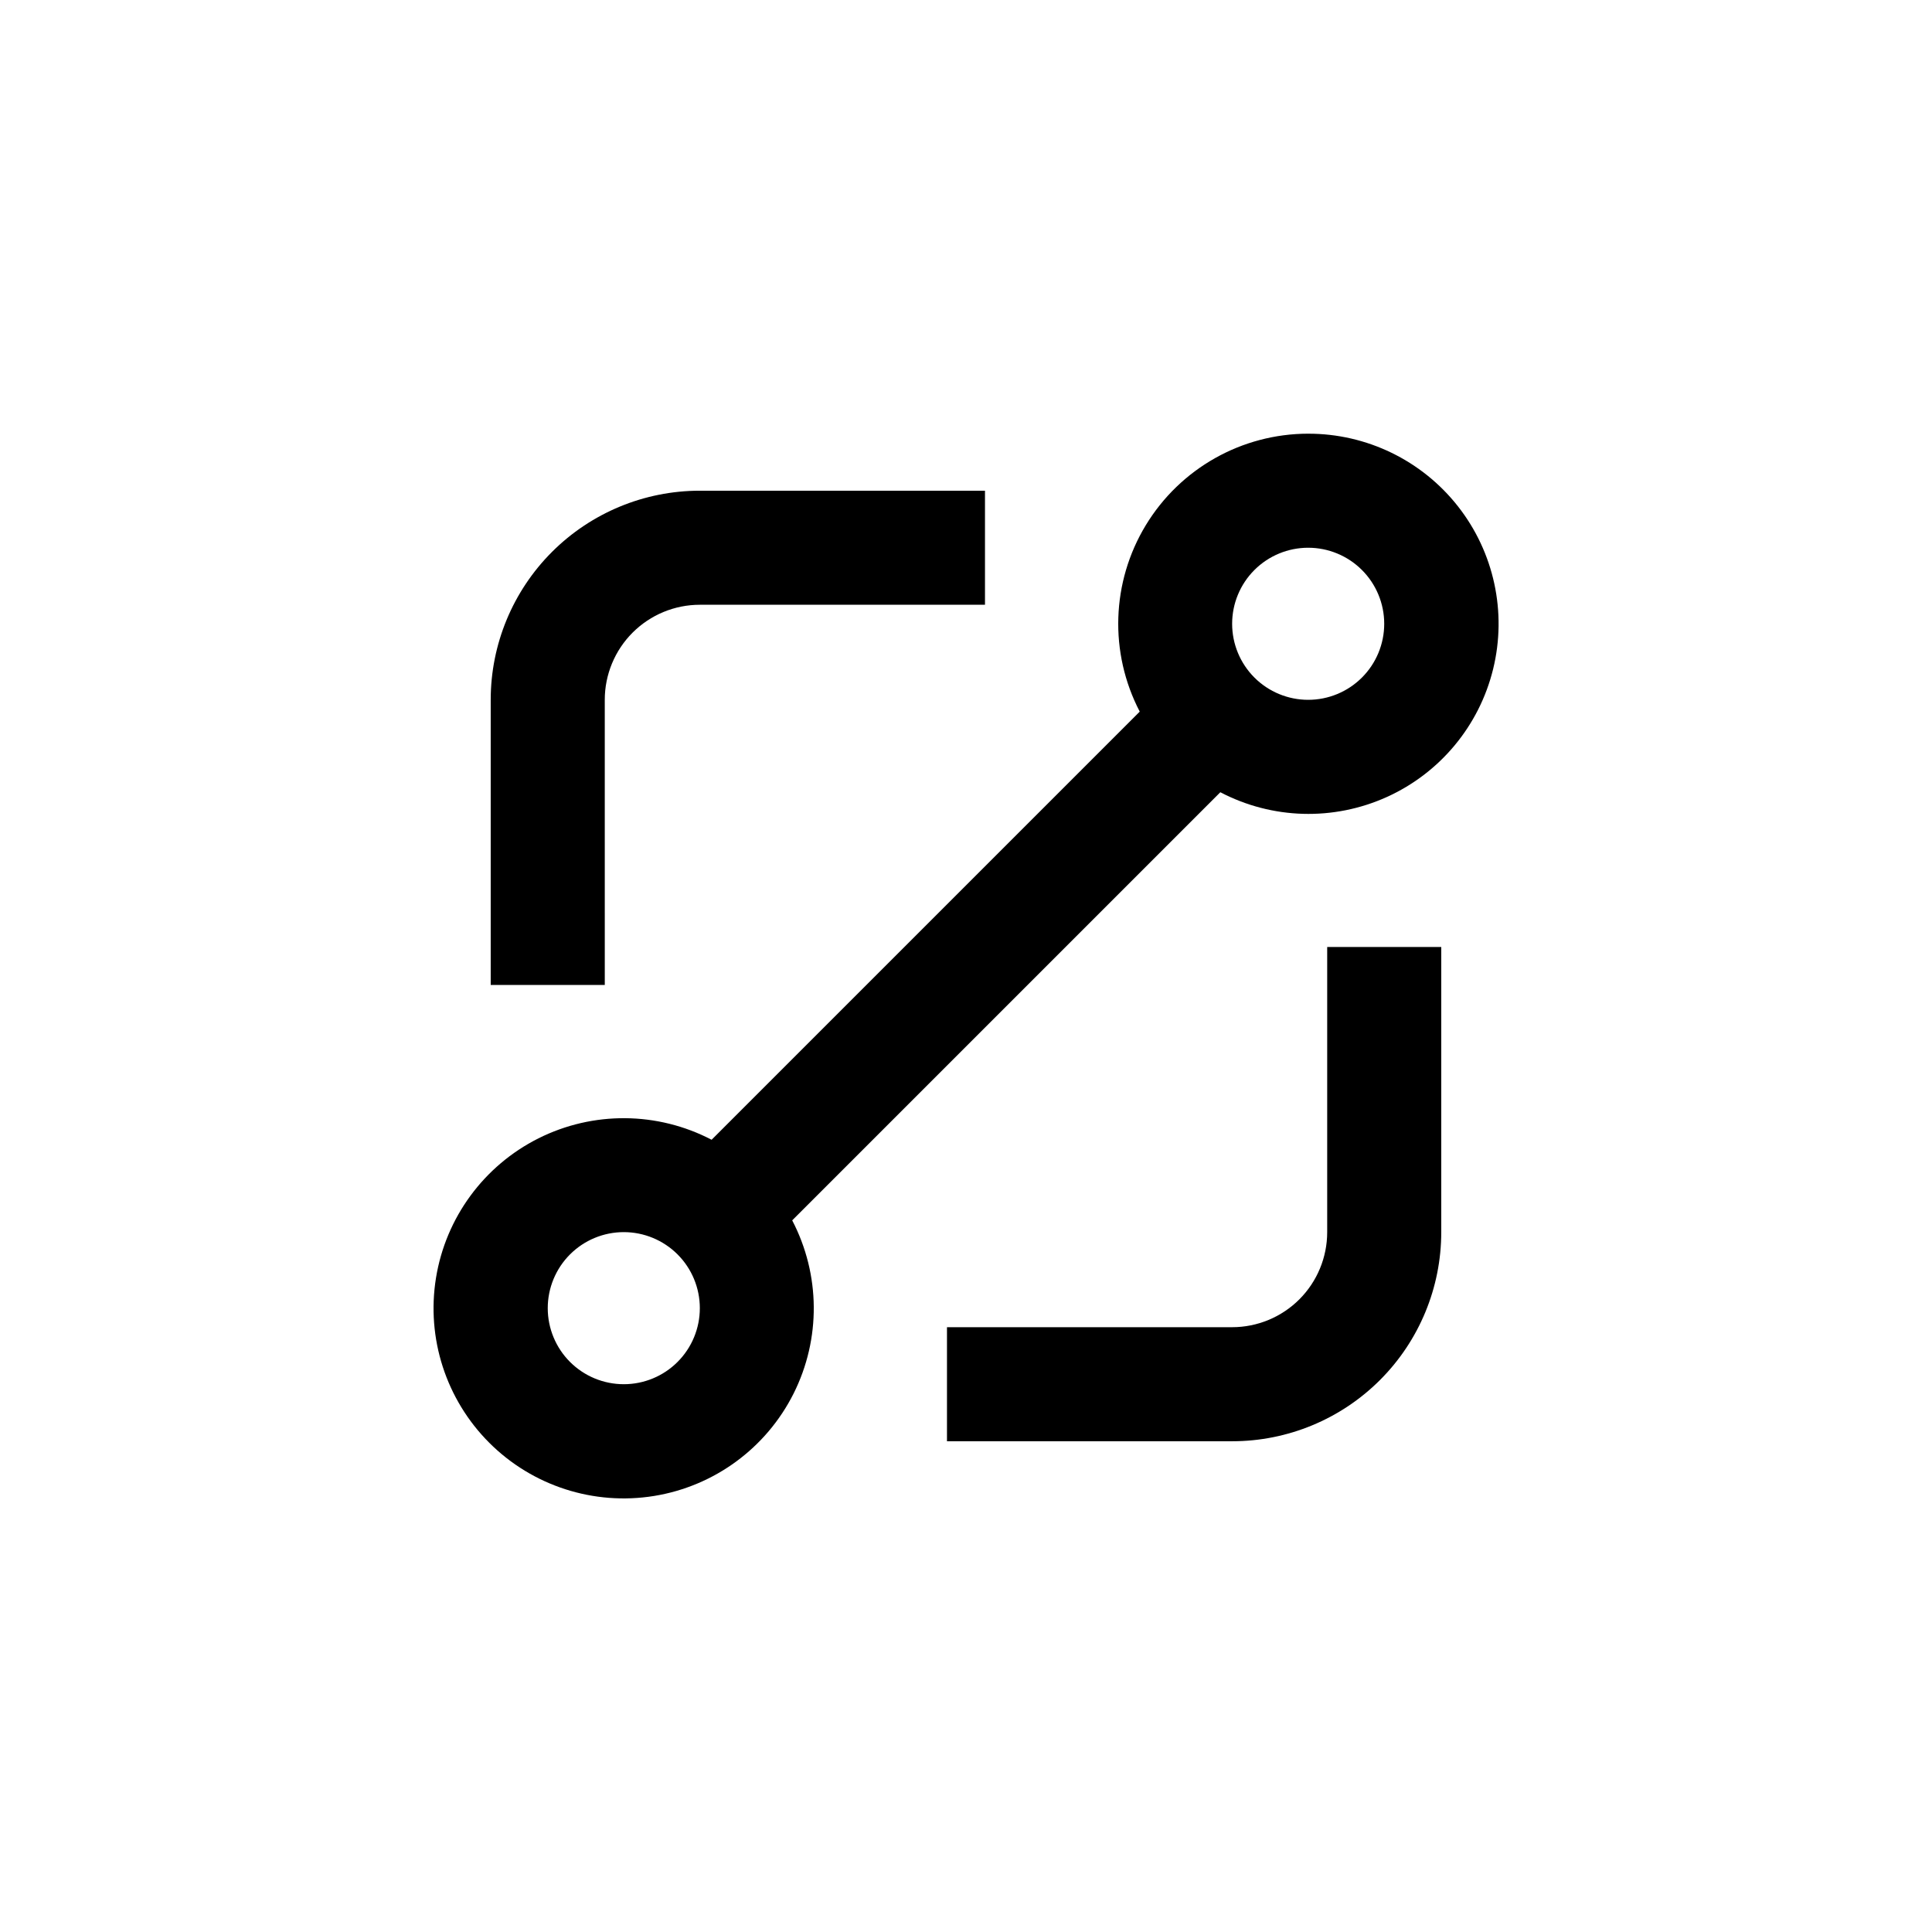
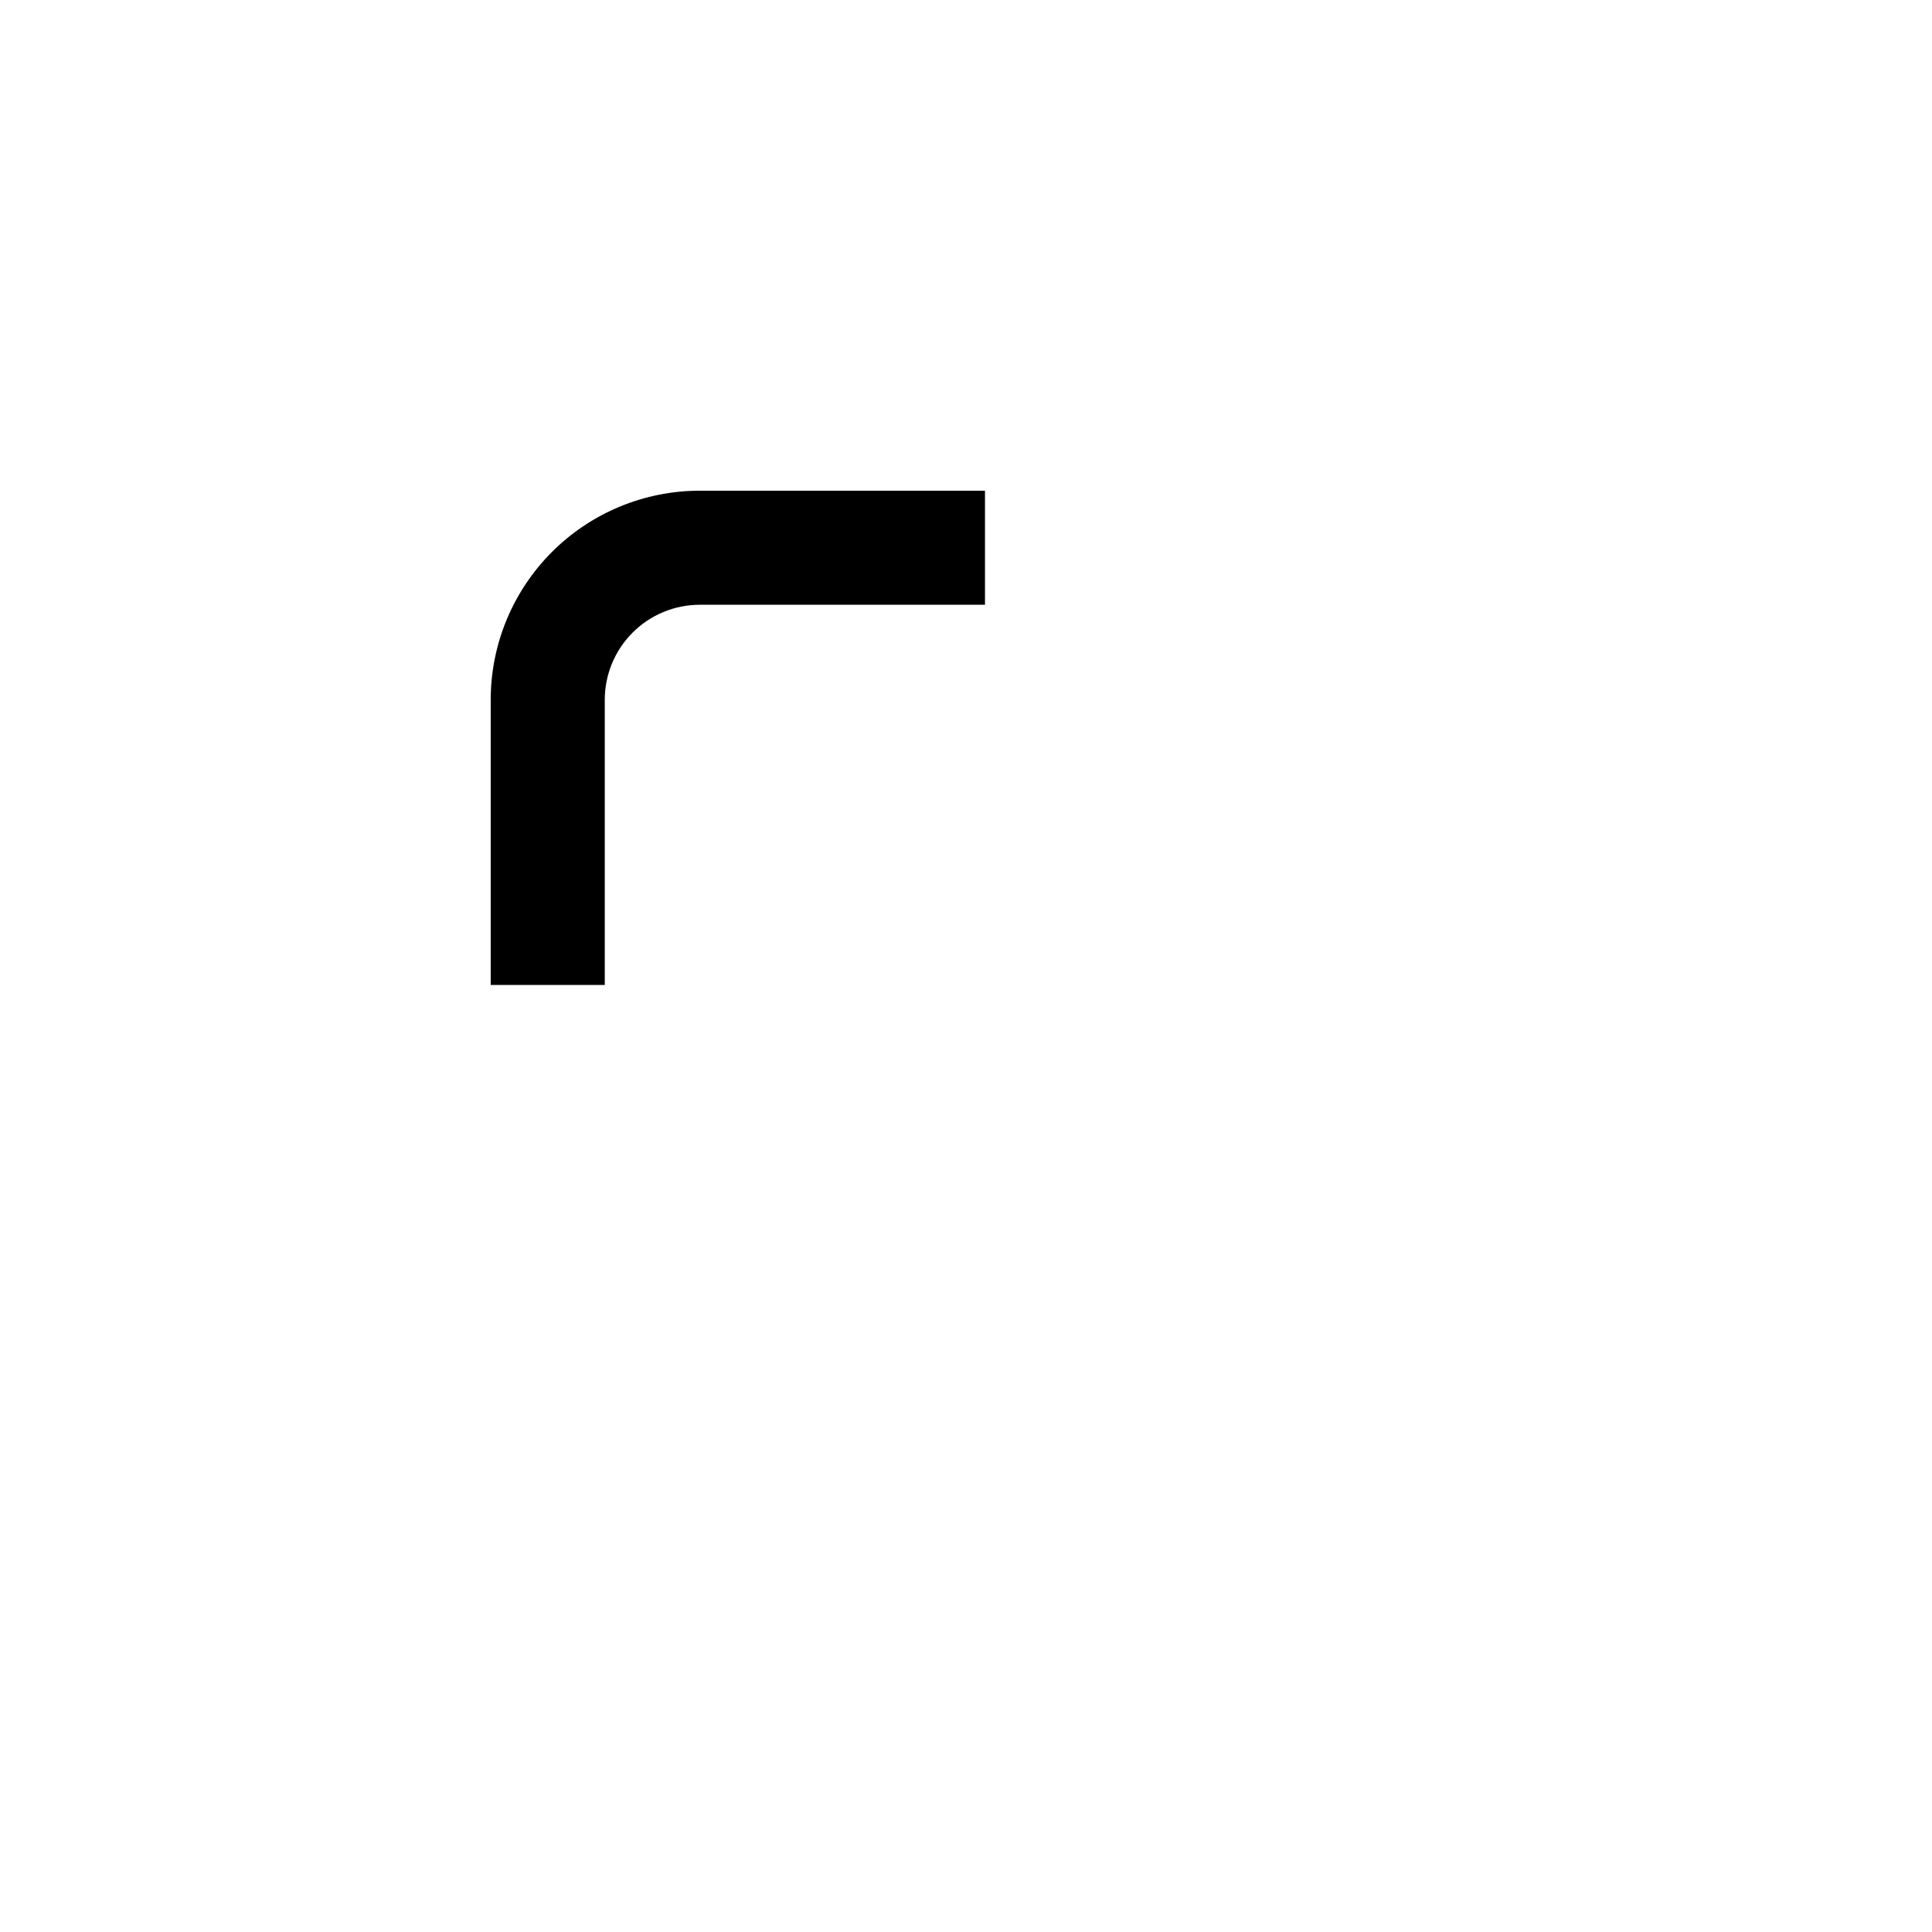
<svg xmlns="http://www.w3.org/2000/svg" fill="#000000" width="800px" height="800px" version="1.1" viewBox="144 144 512 512">
  <g>
-     <path d="m490.68 258.93c-17.602 0.016-33.918 9.215-43.043 24.27-9.121 15.051-9.727 33.773-1.594 49.387l-113.46 113.46c-14.352-7.488-31.422-7.625-45.891-0.371-14.465 7.258-24.566 21.02-27.152 36.996-2.582 15.977 2.668 32.223 14.113 43.668 11.441 11.441 27.688 16.691 43.664 14.109 15.977-2.586 29.742-12.688 36.996-27.152 7.254-14.469 7.117-31.539-0.371-45.887l113.46-113.46c13.719 7.184 29.98 7.652 44.094 1.277 14.117-6.371 24.516-18.883 28.199-33.926s0.246-30.945-9.324-43.121c-9.57-12.176-24.207-19.273-39.695-19.246zm-181.37 251.9c-5.344 0-10.469-2.121-14.25-5.902-3.777-3.777-5.902-8.906-5.902-14.25s2.125-10.469 5.902-14.25c3.781-3.777 8.906-5.902 14.25-5.902s10.473 2.125 14.25 5.902c3.781 3.781 5.902 8.906 5.902 14.25s-2.121 10.473-5.902 14.25c-3.777 3.781-8.906 5.902-14.25 5.902zm181.37-181.37c-5.344 0-10.469-2.121-14.25-5.902-3.777-3.777-5.902-8.906-5.902-14.25s2.125-10.469 5.902-14.25c3.781-3.777 8.906-5.902 14.25-5.902s10.473 2.125 14.25 5.902c3.781 3.781 5.902 8.906 5.902 14.25s-2.121 10.473-5.902 14.25c-3.777 3.781-8.906 5.902-14.25 5.902z" />
-     <path d="m495.72 470.53c0 6.68-2.656 13.09-7.379 17.812s-11.133 7.379-17.812 7.379h-75.57v30.23l75.57-0.004c14.699 0 28.793-5.836 39.188-16.23s16.23-24.488 16.23-39.188v-75.57h-30.227z" />
    <path d="m304.27 329.46c0-6.68 2.656-13.09 7.379-17.812s11.133-7.379 17.812-7.379h75.57v-30.227h-75.57c-14.699 0-28.793 5.84-39.188 16.23-10.391 10.395-16.23 24.488-16.23 39.188v75.57h30.23z" />
  </g>
</svg>